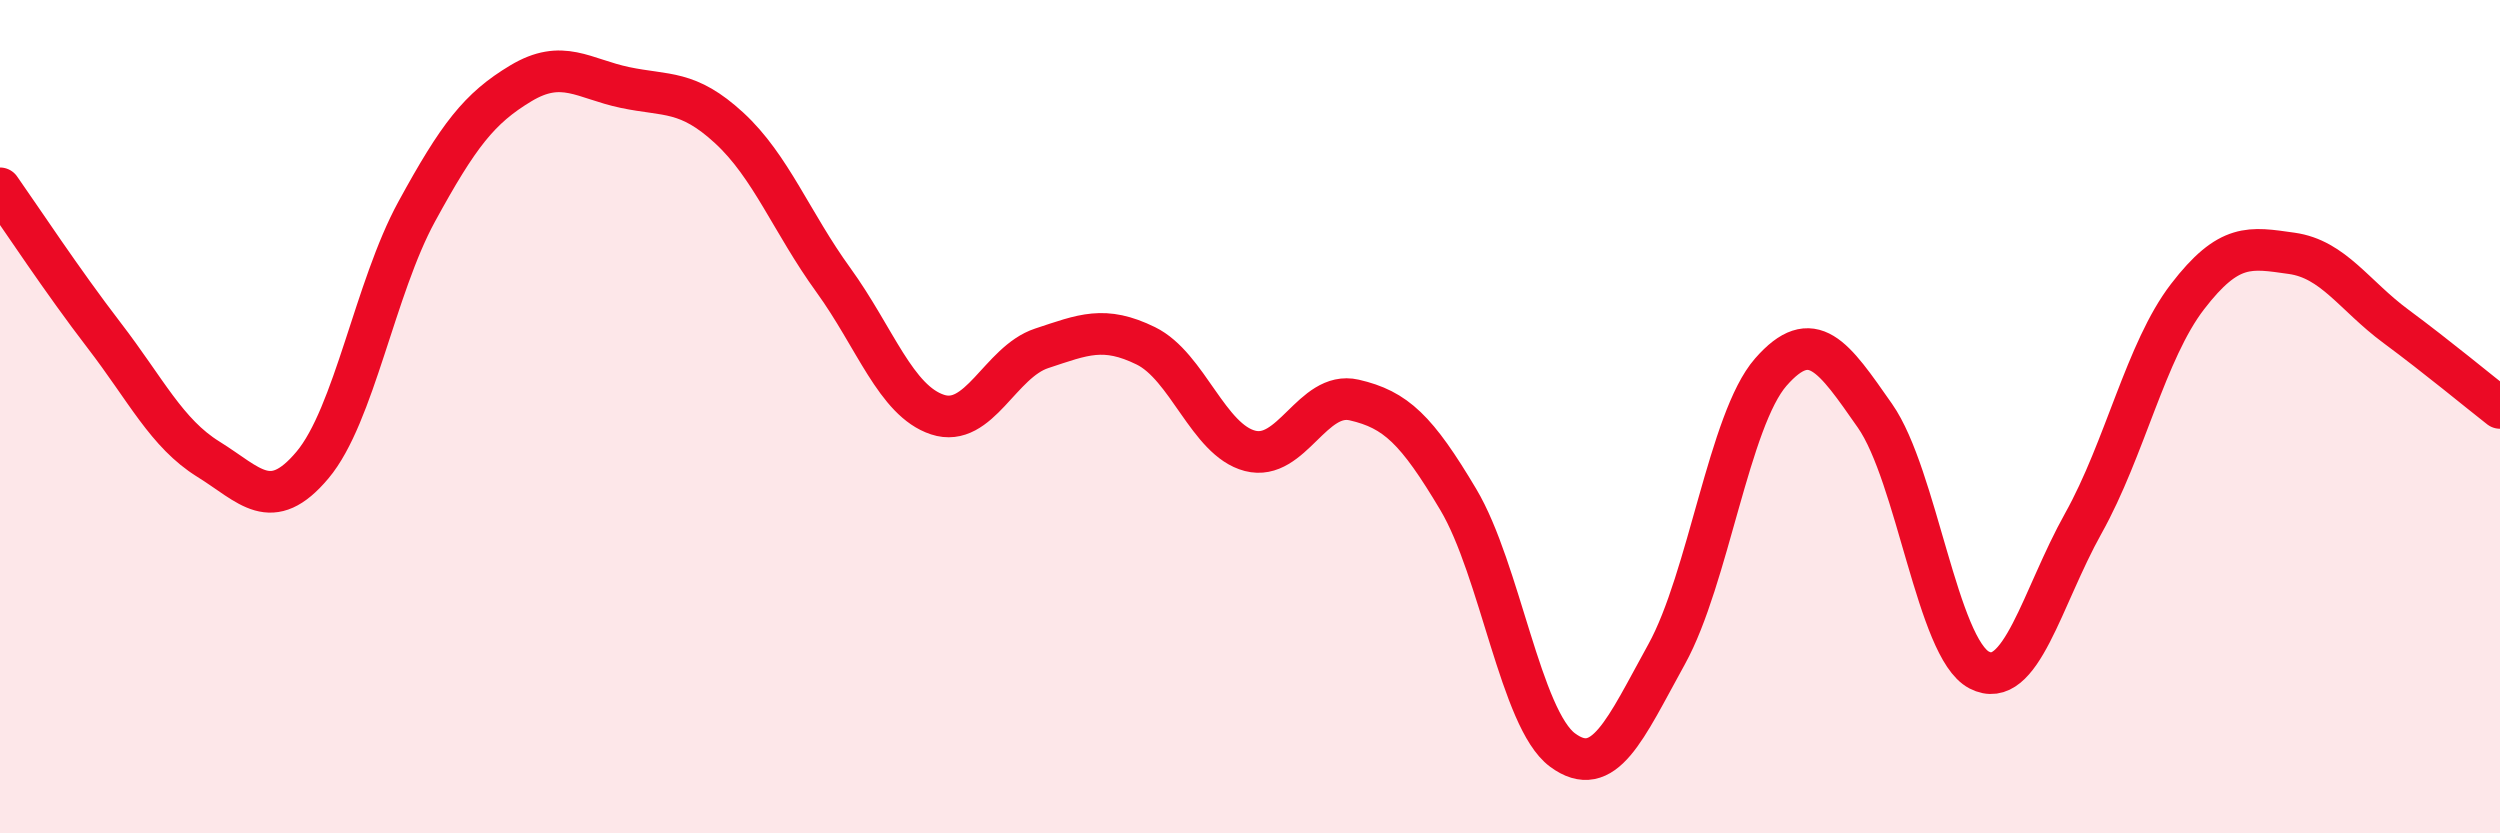
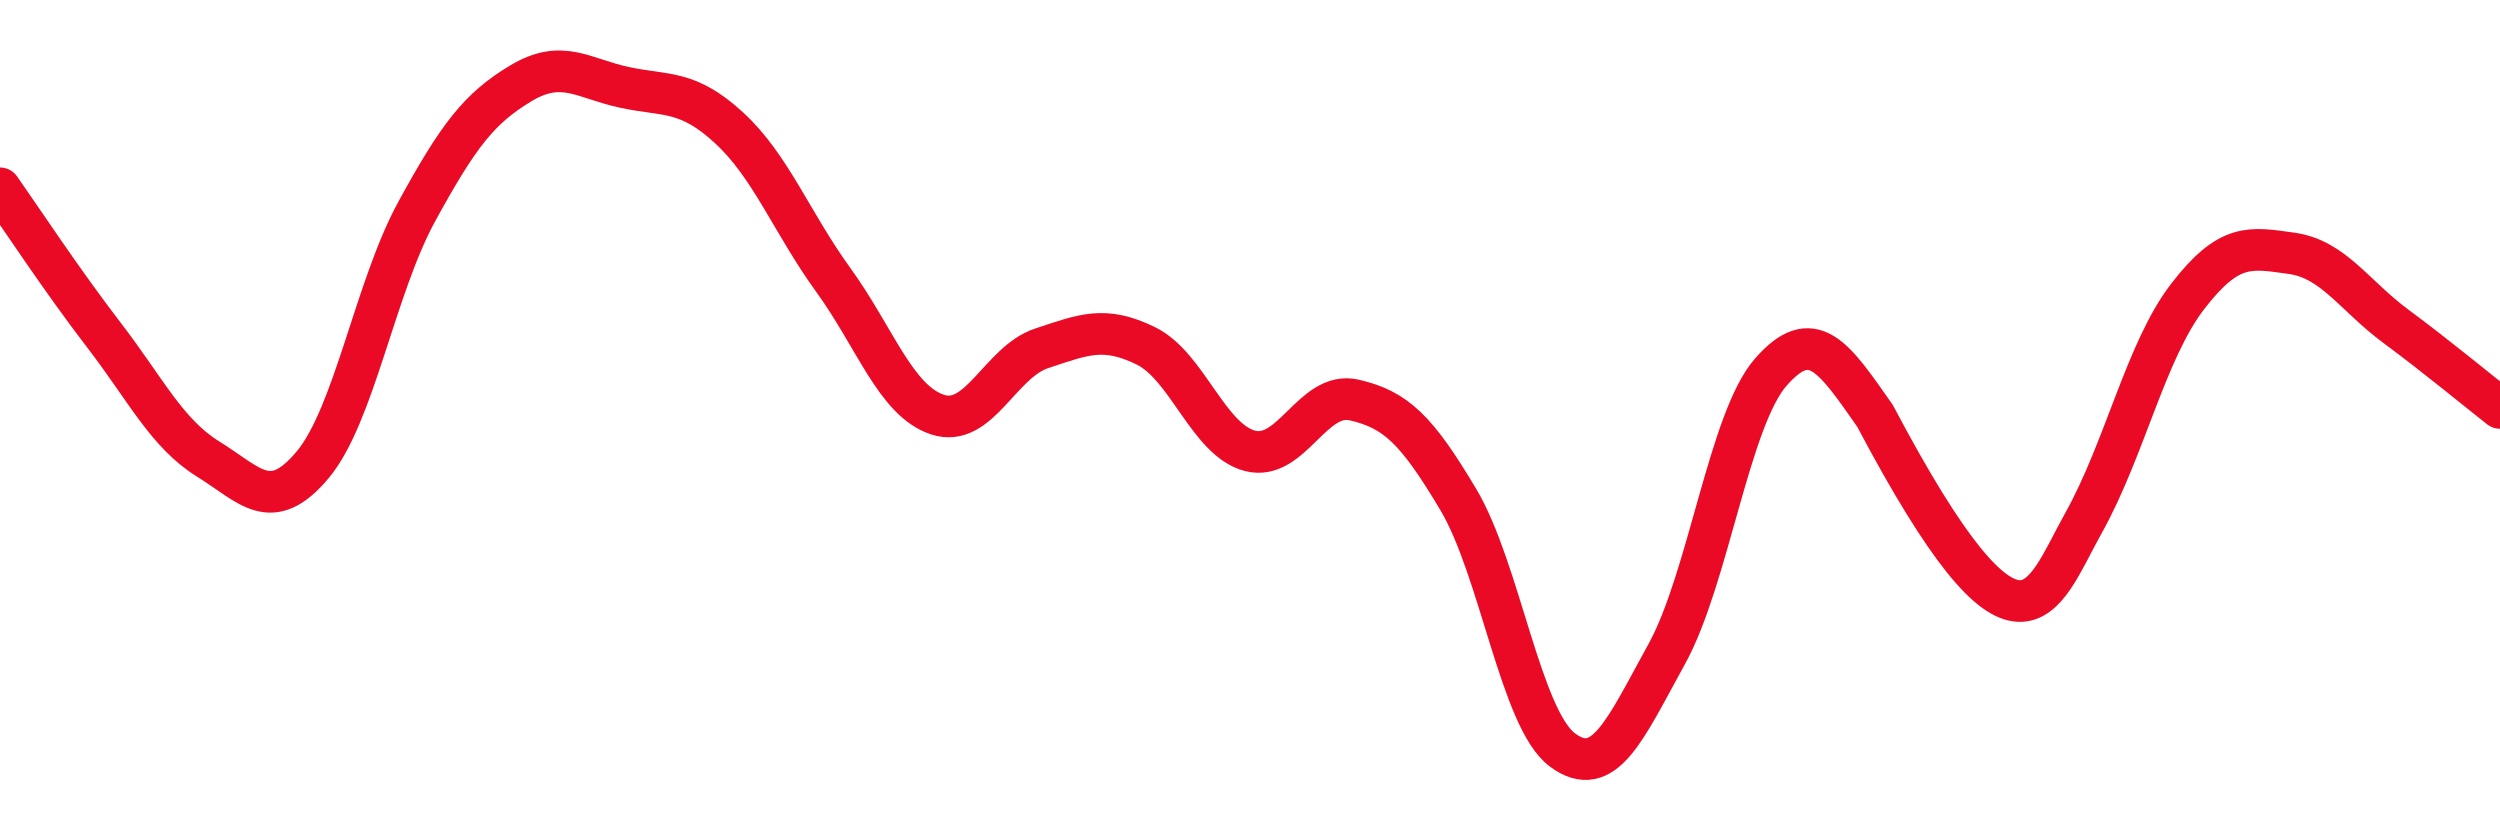
<svg xmlns="http://www.w3.org/2000/svg" width="60" height="20" viewBox="0 0 60 20">
-   <path d="M 0,4.52 C 0.5,5.23 1.5,6.75 2.5,8.05 C 3.5,9.35 4,10.4 5,11.02 C 6,11.64 6.5,12.35 7.5,11.16 C 8.5,9.97 9,6.91 10,5.08 C 11,3.25 11.5,2.6 12.5,2 C 13.5,1.4 14,1.89 15,2.1 C 16,2.31 16.5,2.15 17.5,3.07 C 18.5,3.99 19,5.34 20,6.72 C 21,8.1 21.5,9.62 22.5,9.95 C 23.5,10.28 24,8.69 25,8.36 C 26,8.03 26.5,7.81 27.5,8.3 C 28.5,8.79 29,10.56 30,10.82 C 31,11.08 31.5,9.37 32.5,9.6 C 33.5,9.83 34,10.31 35,11.99 C 36,13.67 36.5,17.26 37.5,18 C 38.5,18.74 39,17.51 40,15.7 C 41,13.89 41.5,10.07 42.5,8.93 C 43.5,7.79 44,8.55 45,9.98 C 46,11.41 46.5,15.56 47.5,16.08 C 48.5,16.6 49,14.35 50,12.56 C 51,10.77 51.5,8.42 52.5,7.12 C 53.5,5.82 54,5.94 55,6.08 C 56,6.22 56.5,7.09 57.5,7.83 C 58.5,8.57 59.5,9.4 60,9.79L60 20L0 20Z" fill="#EB0A25" opacity="0.1" stroke-linecap="round" stroke-linejoin="round" />
-   <path d="M 0,4.52 C 0.5,5.23 1.5,6.75 2.5,8.05 C 3.5,9.35 4,10.4 5,11.02 C 6,11.64 6.5,12.35 7.5,11.16 C 8.5,9.97 9,6.91 10,5.08 C 11,3.25 11.5,2.6 12.5,2 C 13.5,1.4 14,1.89 15,2.1 C 16,2.31 16.5,2.15 17.5,3.07 C 18.5,3.99 19,5.34 20,6.72 C 21,8.1 21.5,9.62 22.5,9.95 C 23.5,10.28 24,8.69 25,8.36 C 26,8.03 26.5,7.81 27.5,8.3 C 28.5,8.79 29,10.56 30,10.82 C 31,11.08 31.5,9.37 32.5,9.6 C 33.5,9.83 34,10.31 35,11.99 C 36,13.67 36.5,17.26 37.5,18 C 38.5,18.74 39,17.51 40,15.7 C 41,13.89 41.5,10.07 42.5,8.93 C 43.5,7.79 44,8.55 45,9.98 C 46,11.41 46.5,15.56 47.5,16.08 C 48.5,16.6 49,14.35 50,12.56 C 51,10.77 51.5,8.42 52.5,7.12 C 53.5,5.82 54,5.94 55,6.08 C 56,6.22 56.5,7.09 57.5,7.83 C 58.5,8.57 59.5,9.4 60,9.79" stroke="#EB0A25" stroke-width="1" fill="none" stroke-linecap="round" stroke-linejoin="round" />
+   <path d="M 0,4.52 C 0.5,5.23 1.5,6.75 2.5,8.05 C 3.5,9.35 4,10.4 5,11.02 C 6,11.64 6.5,12.35 7.5,11.16 C 8.5,9.97 9,6.91 10,5.08 C 11,3.25 11.5,2.6 12.5,2 C 13.5,1.4 14,1.89 15,2.1 C 16,2.31 16.5,2.15 17.5,3.07 C 18.5,3.99 19,5.34 20,6.72 C 21,8.1 21.5,9.62 22.5,9.95 C 23.5,10.28 24,8.69 25,8.36 C 26,8.03 26.5,7.81 27.5,8.3 C 28.5,8.79 29,10.56 30,10.82 C 31,11.08 31.5,9.37 32.5,9.6 C 33.5,9.83 34,10.31 35,11.99 C 36,13.67 36.5,17.26 37.5,18 C 38.5,18.74 39,17.51 40,15.7 C 41,13.89 41.5,10.07 42.5,8.93 C 43.5,7.79 44,8.55 45,9.98 C 48.5,16.6 49,14.35 50,12.56 C 51,10.77 51.5,8.42 52.5,7.12 C 53.5,5.82 54,5.94 55,6.08 C 56,6.22 56.5,7.09 57.5,7.83 C 58.5,8.57 59.5,9.4 60,9.79" stroke="#EB0A25" stroke-width="1" fill="none" stroke-linecap="round" stroke-linejoin="round" />
</svg>